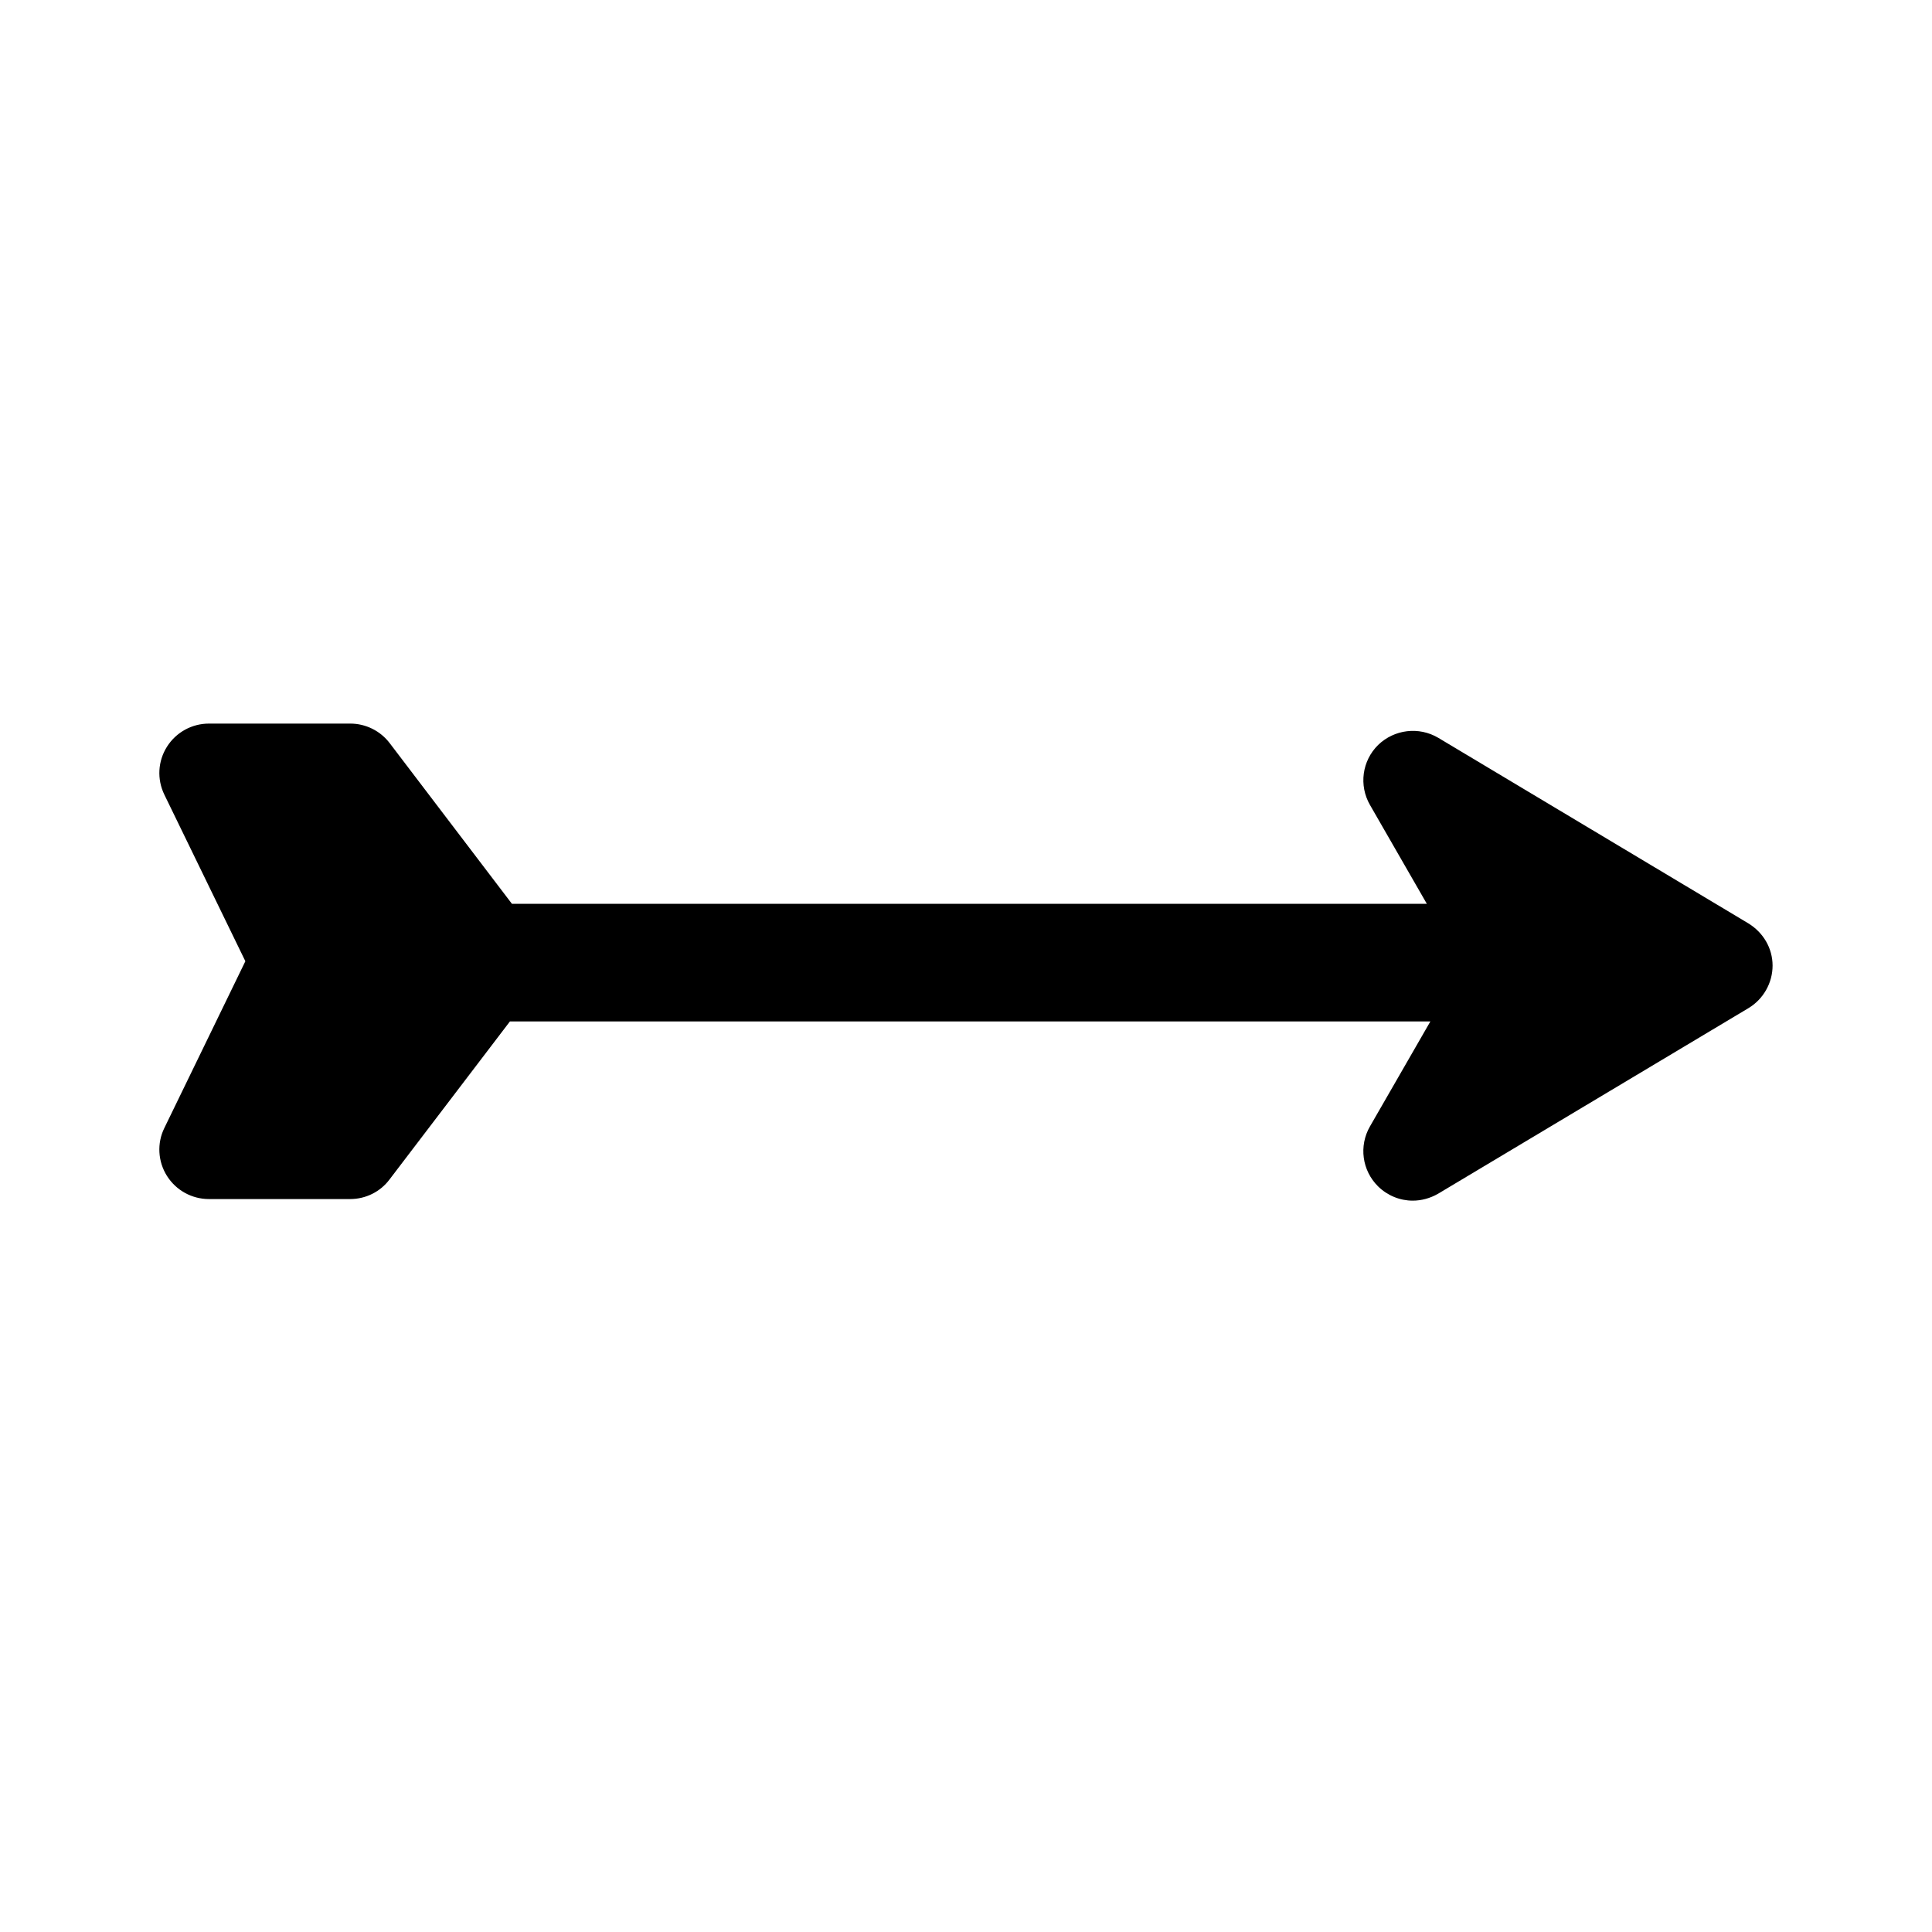
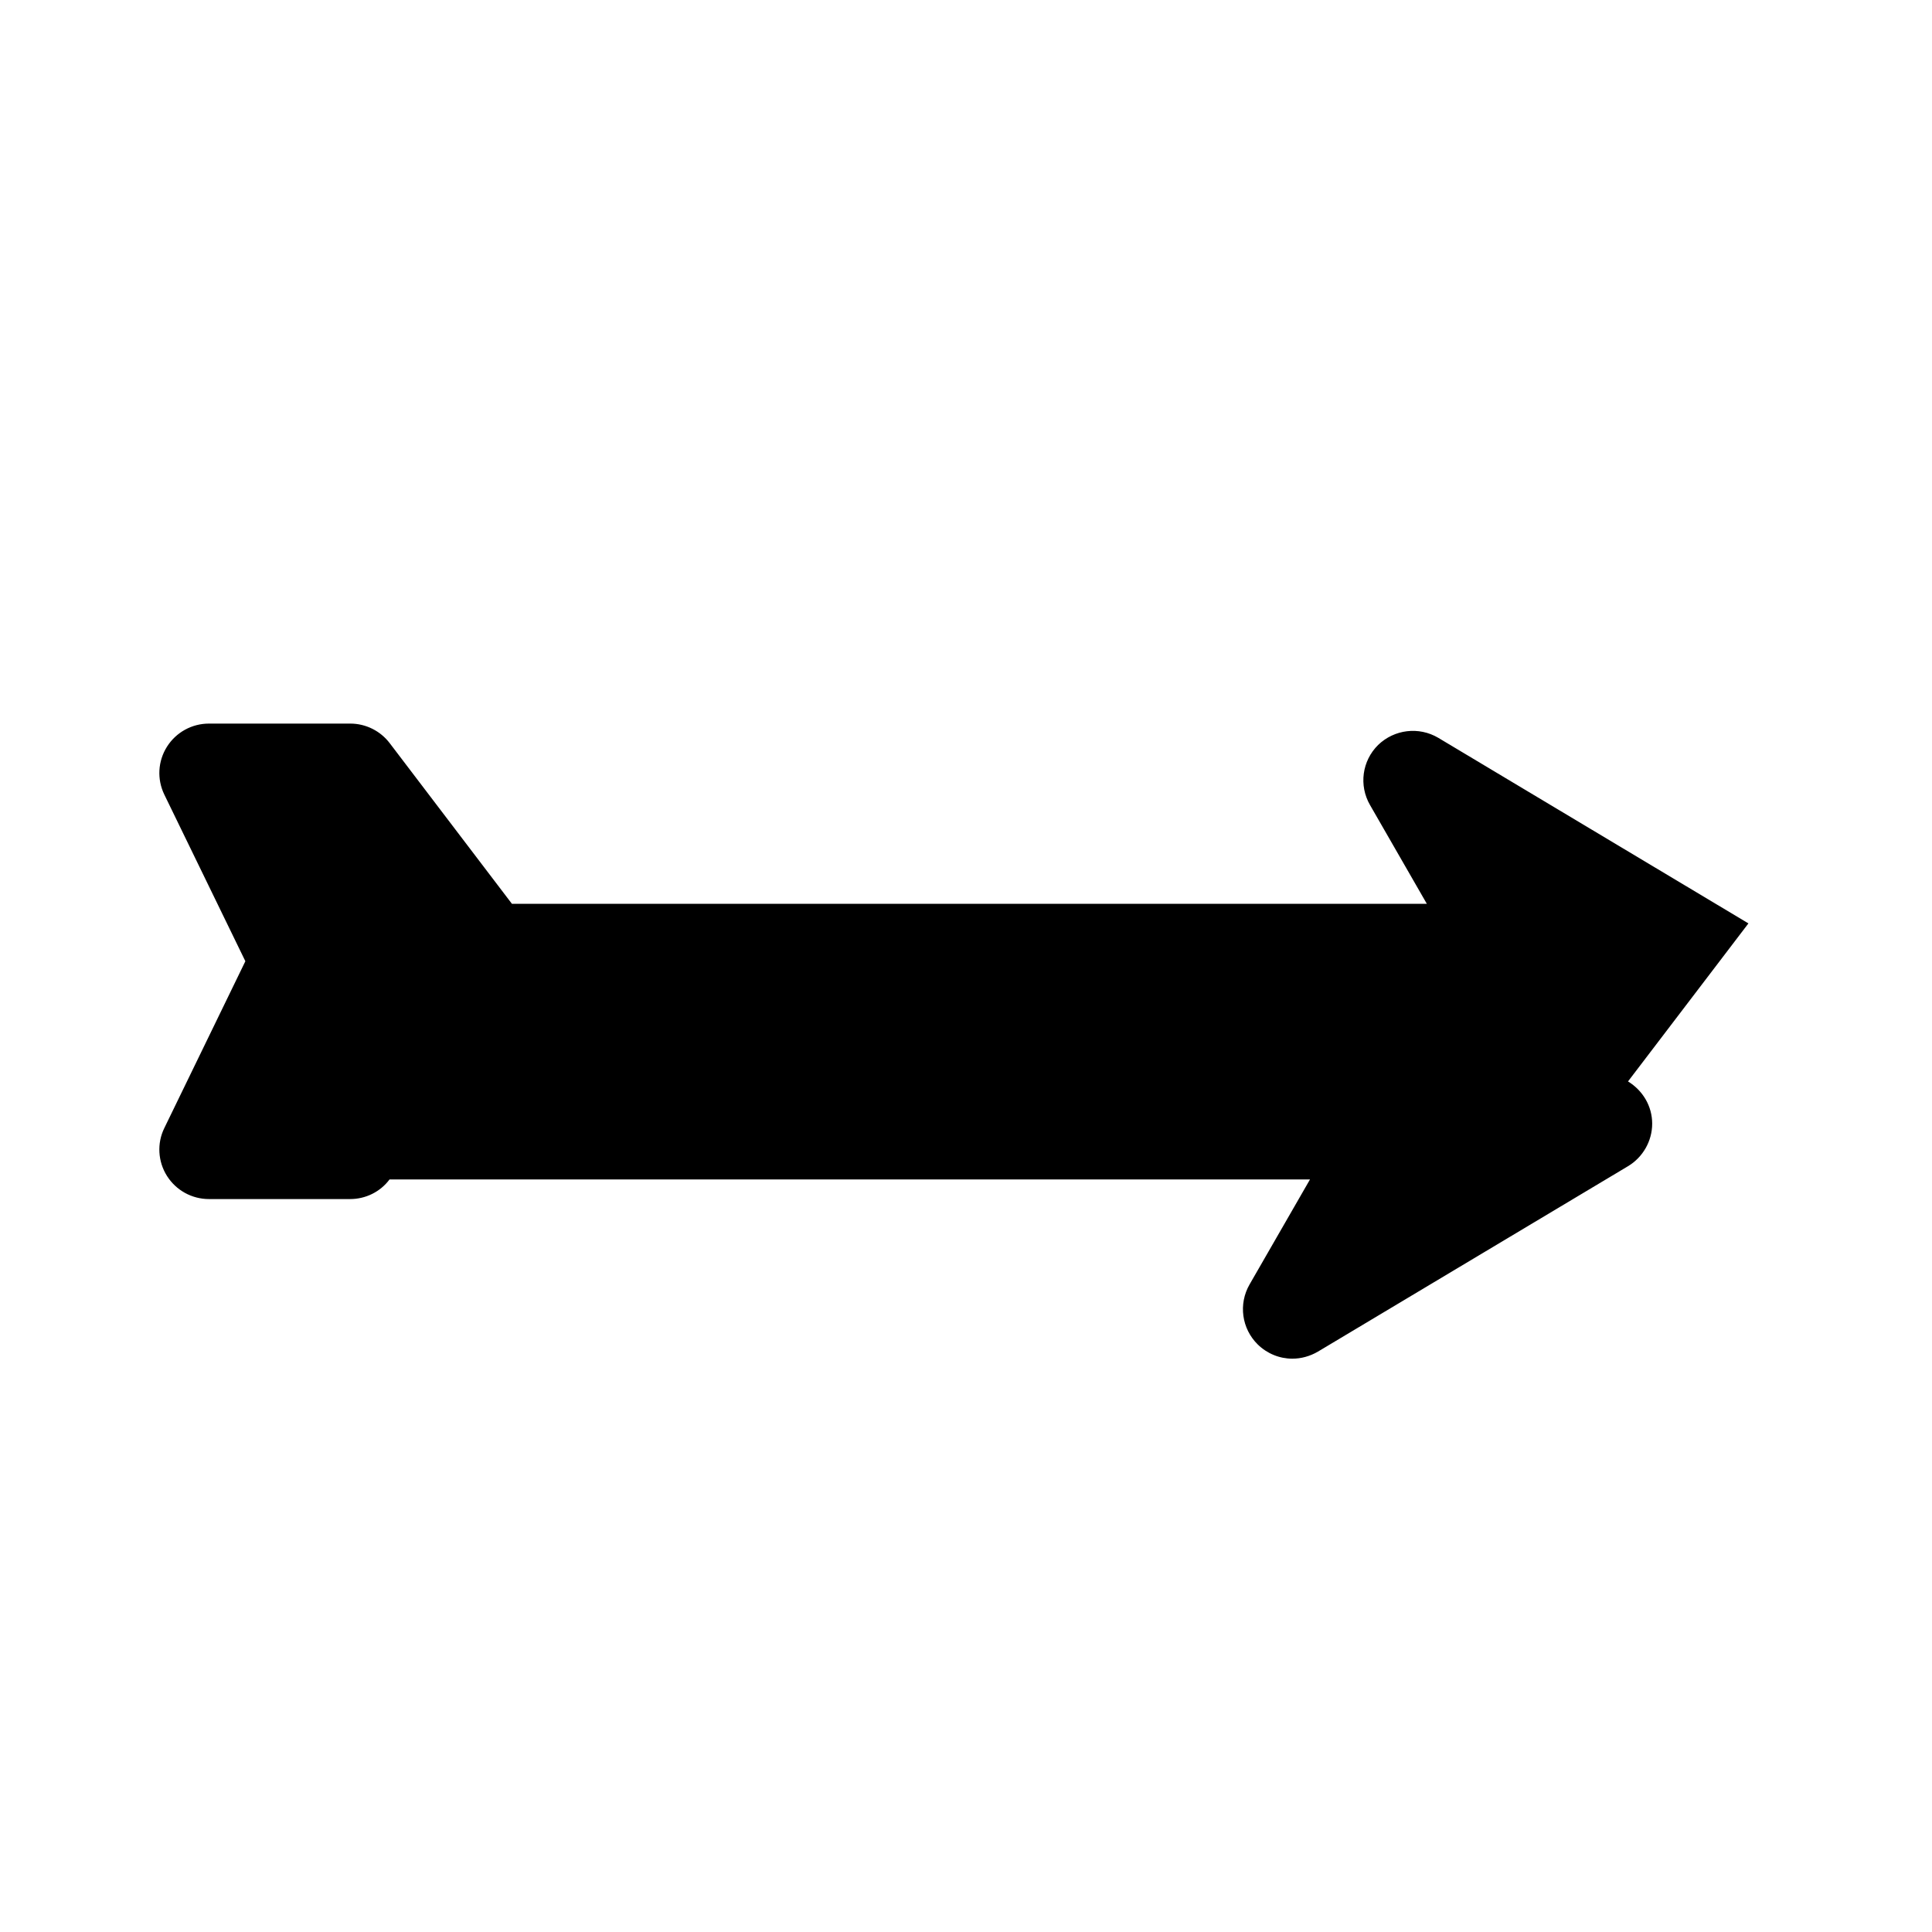
<svg xmlns="http://www.w3.org/2000/svg" fill="#000000" width="800px" height="800px" version="1.1" viewBox="144 144 512 512">
-   <path d="m607.35 388.71-82.184-49.176c-5.144-3.043-11.652-2.258-15.953 1.891-4.25 4.199-5.144 10.707-2.152 15.902l15.062 26.188h-242.46l-32.379-42.562c-2.465-3.254-6.352-5.195-10.445-5.195h-37.473c-4.512 0-8.711 2.309-11.125 6.141-2.414 3.832-2.676 8.605-0.684 12.699l21.465 44.137-21.465 44.188c-1.996 4.039-1.73 8.871 0.684 12.699 2.414 3.832 6.613 6.141 11.125 6.141h37.418c4.094 0 7.977-1.891 10.445-5.195l31.906-41.879h243.93l-16.008 27.816c-2.992 5.195-2.098 11.703 2.152 15.902 2.519 2.465 5.824 3.777 9.184 3.777 2.309 0 4.617-0.629 6.719-1.836l82.238-49.176c3.938-2.363 6.402-6.664 6.402-11.285-0.004-4.617-2.469-8.762-6.406-11.176z" />
+   <path d="m607.35 388.71-82.184-49.176c-5.144-3.043-11.652-2.258-15.953 1.891-4.25 4.199-5.144 10.707-2.152 15.902l15.062 26.188h-242.46l-32.379-42.562c-2.465-3.254-6.352-5.195-10.445-5.195h-37.473c-4.512 0-8.711 2.309-11.125 6.141-2.414 3.832-2.676 8.605-0.684 12.699l21.465 44.137-21.465 44.188c-1.996 4.039-1.73 8.871 0.684 12.699 2.414 3.832 6.613 6.141 11.125 6.141h37.418c4.094 0 7.977-1.891 10.445-5.195h243.93l-16.008 27.816c-2.992 5.195-2.098 11.703 2.152 15.902 2.519 2.465 5.824 3.777 9.184 3.777 2.309 0 4.617-0.629 6.719-1.836l82.238-49.176c3.938-2.363 6.402-6.664 6.402-11.285-0.004-4.617-2.469-8.762-6.406-11.176z" />
</svg>